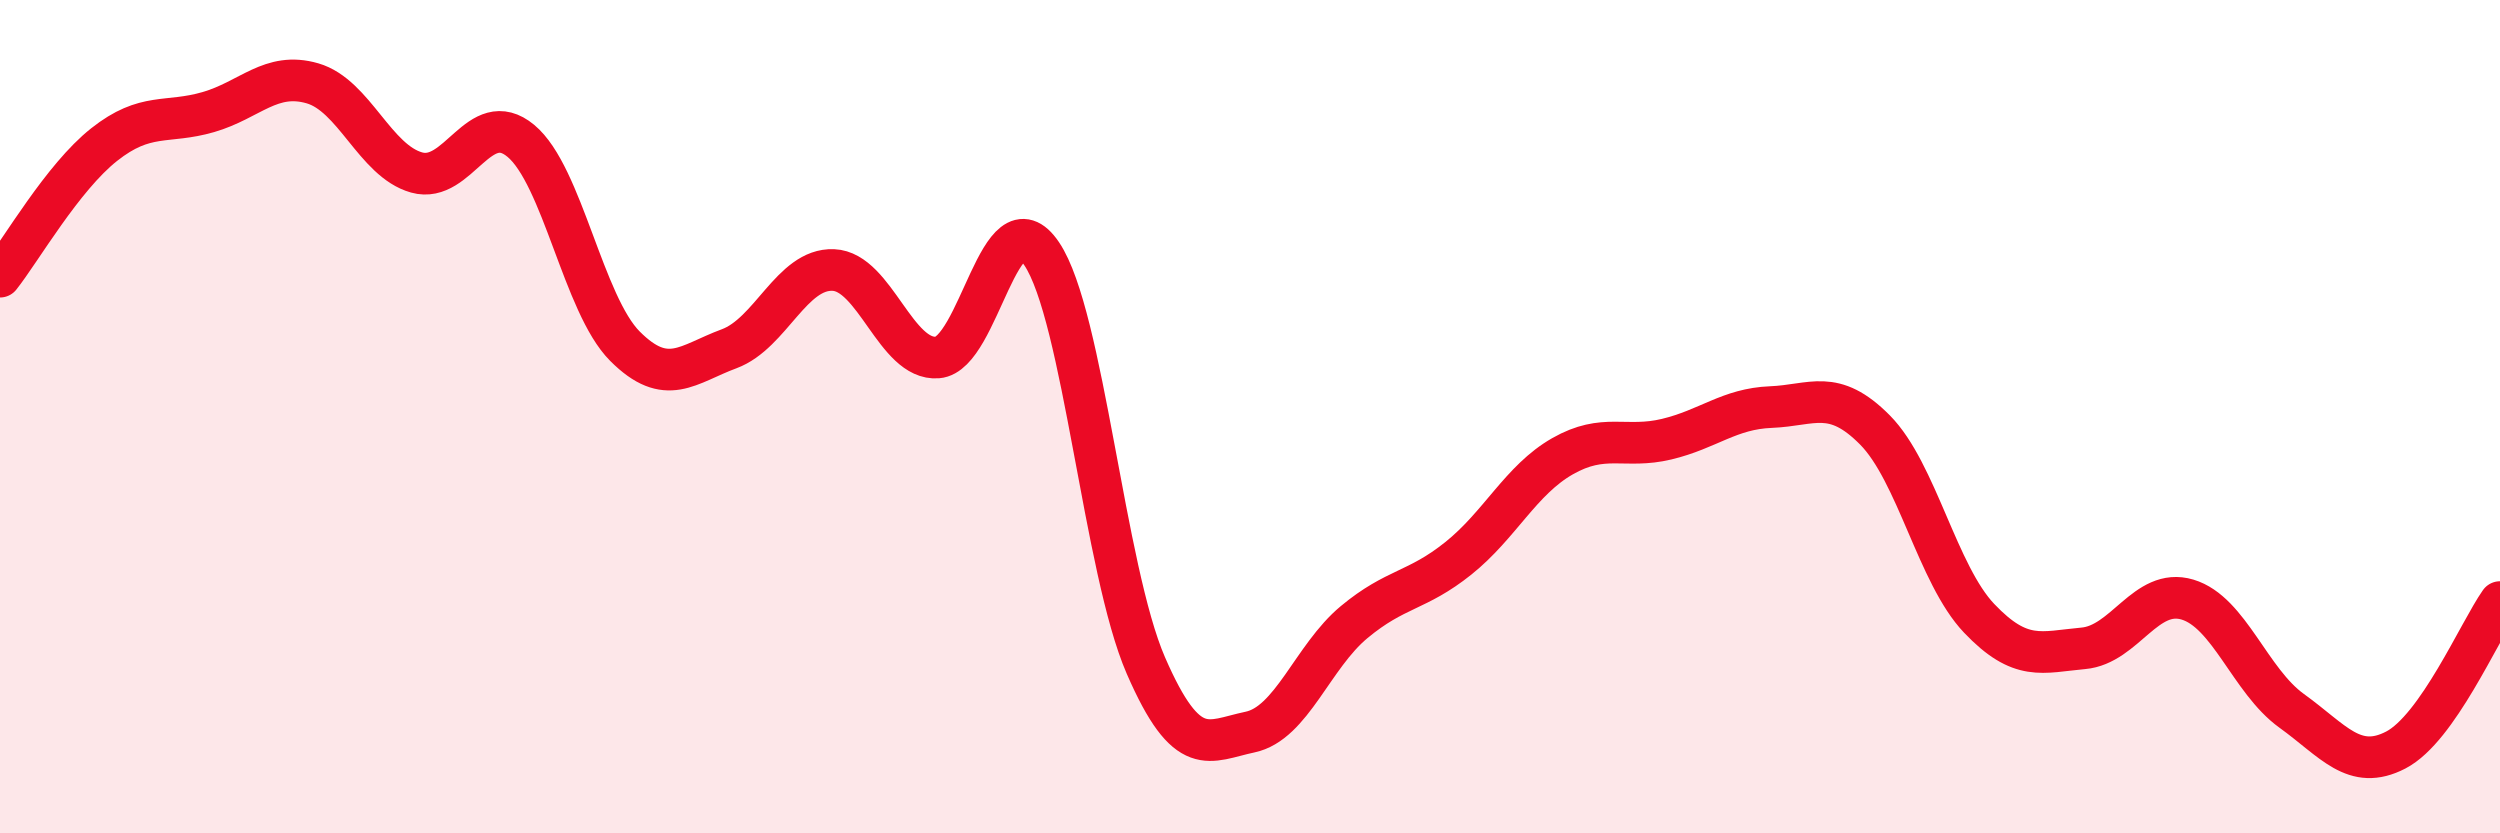
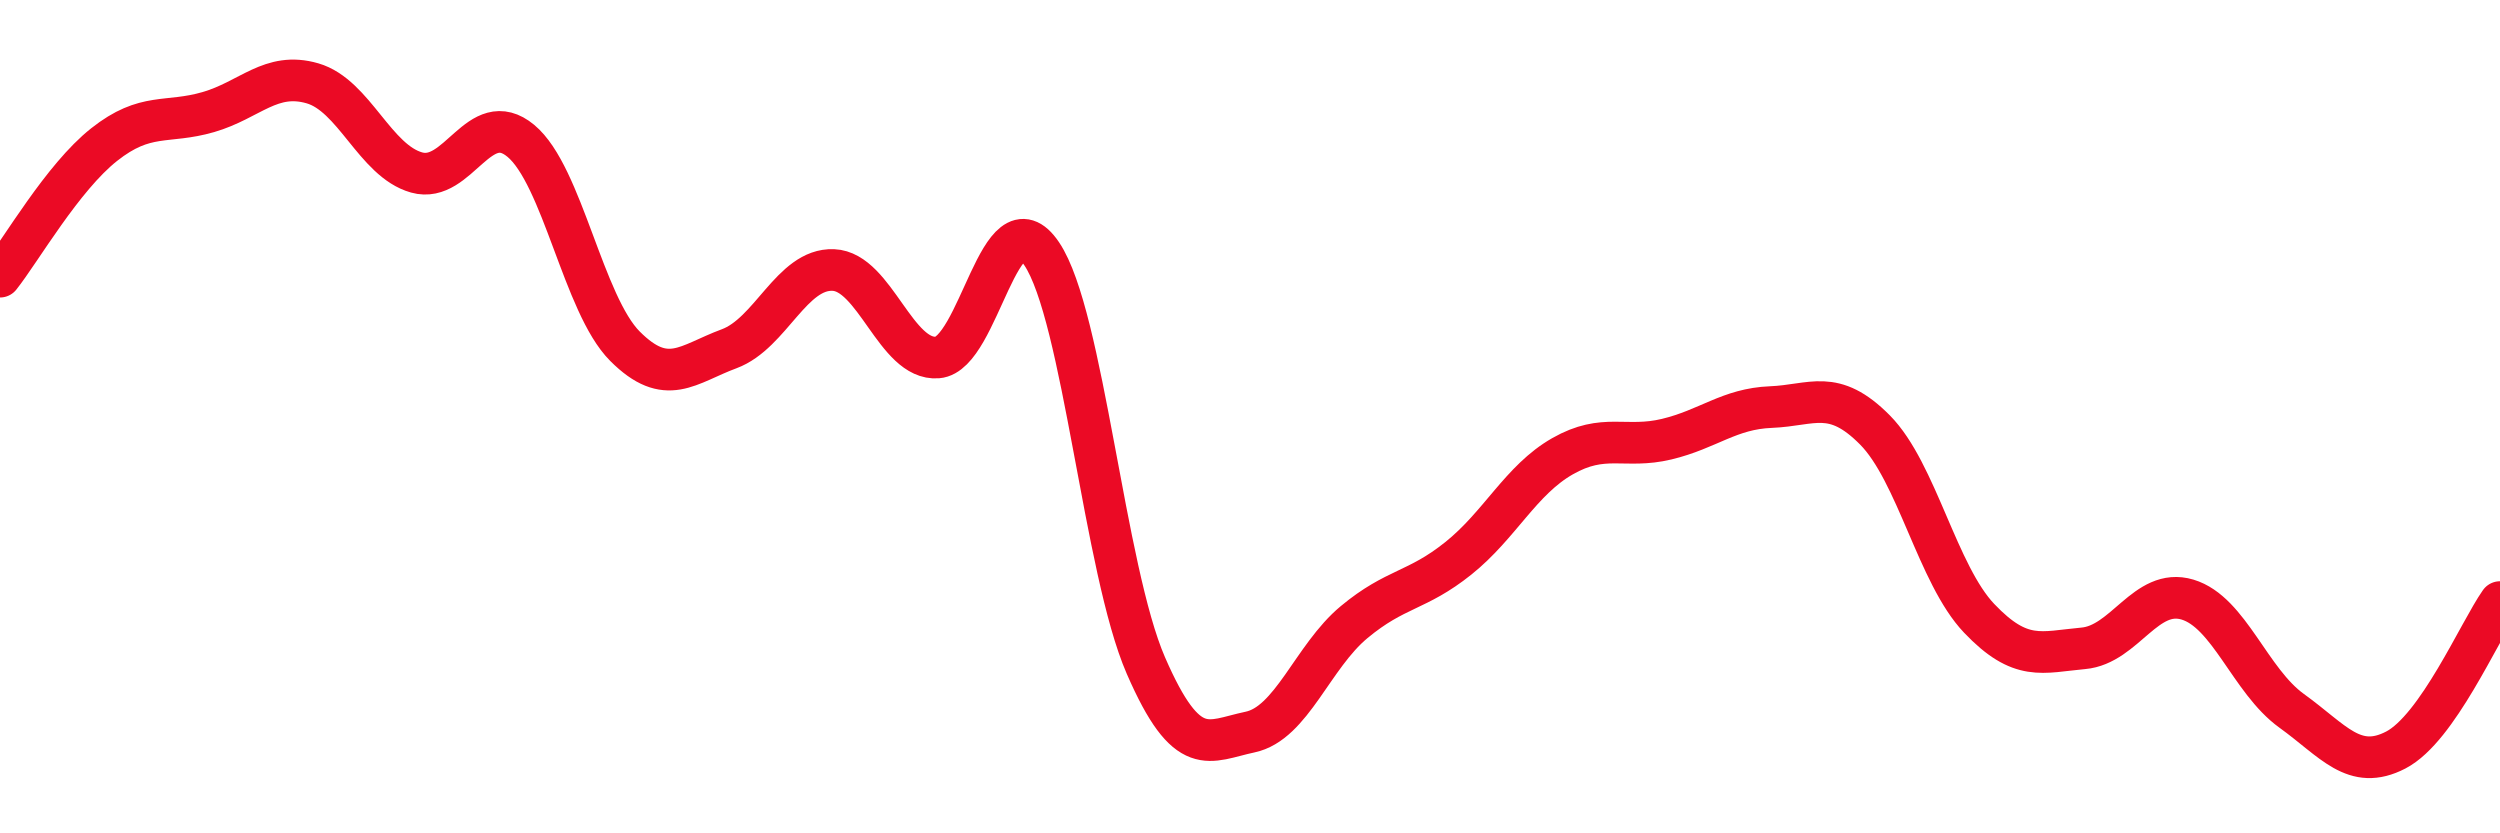
<svg xmlns="http://www.w3.org/2000/svg" width="60" height="20" viewBox="0 0 60 20">
-   <path d="M 0,6.64 C 0.5,6.01 1.5,4.26 2.5,3.47 C 3.5,2.68 4,2.98 5,2.69 C 6,2.4 6.5,1.71 7.5,2 C 8.5,2.29 9,3.86 10,4.14 C 11,4.42 11.5,2.55 12.5,3.38 C 13.5,4.21 14,7.31 15,8.31 C 16,9.31 16.5,8.74 17.5,8.37 C 18.5,8 19,6.44 20,6.48 C 21,6.52 21.5,8.66 22.5,8.58 C 23.5,8.5 24,4.61 25,6.09 C 26,7.57 26.5,13.67 27.5,15.97 C 28.5,18.27 29,17.78 30,17.57 C 31,17.36 31.5,15.76 32.5,14.93 C 33.5,14.1 34,14.2 35,13.4 C 36,12.6 36.5,11.52 37.5,10.95 C 38.5,10.38 39,10.78 40,10.54 C 41,10.3 41.5,9.81 42.5,9.77 C 43.5,9.73 44,9.31 45,10.32 C 46,11.33 46.5,13.79 47.5,14.84 C 48.5,15.89 49,15.65 50,15.56 C 51,15.47 51.5,14.09 52.5,14.39 C 53.5,14.69 54,16.34 55,17.06 C 56,17.78 56.5,18.52 57.5,18 C 58.5,17.48 59.5,15.16 60,14.45L60 20L0 20Z" fill="#EB0A25" opacity="0.1" stroke-linecap="round" stroke-linejoin="round" />
  <path d="M 0,6.64 C 0.5,6.01 1.5,4.26 2.5,3.47 C 3.5,2.68 4,2.98 5,2.69 C 6,2.4 6.5,1.71 7.5,2 C 8.5,2.29 9,3.86 10,4.14 C 11,4.42 11.5,2.55 12.5,3.38 C 13.5,4.21 14,7.31 15,8.31 C 16,9.31 16.5,8.74 17.5,8.37 C 18.5,8 19,6.44 20,6.48 C 21,6.52 21.5,8.66 22.5,8.58 C 23.5,8.5 24,4.61 25,6.09 C 26,7.57 26.5,13.67 27.5,15.97 C 28.5,18.27 29,17.78 30,17.57 C 31,17.36 31.5,15.76 32.5,14.93 C 33.5,14.1 34,14.2 35,13.4 C 36,12.6 36.5,11.52 37.5,10.95 C 38.5,10.38 39,10.78 40,10.54 C 41,10.3 41.5,9.81 42.5,9.77 C 43.5,9.73 44,9.31 45,10.32 C 46,11.33 46.5,13.79 47.5,14.84 C 48.5,15.89 49,15.65 50,15.56 C 51,15.47 51.5,14.09 52.5,14.39 C 53.5,14.69 54,16.34 55,17.06 C 56,17.78 56.5,18.52 57.5,18 C 58.5,17.48 59.5,15.16 60,14.45" stroke="#EB0A25" stroke-width="1" fill="none" stroke-linecap="round" stroke-linejoin="round" />
</svg>